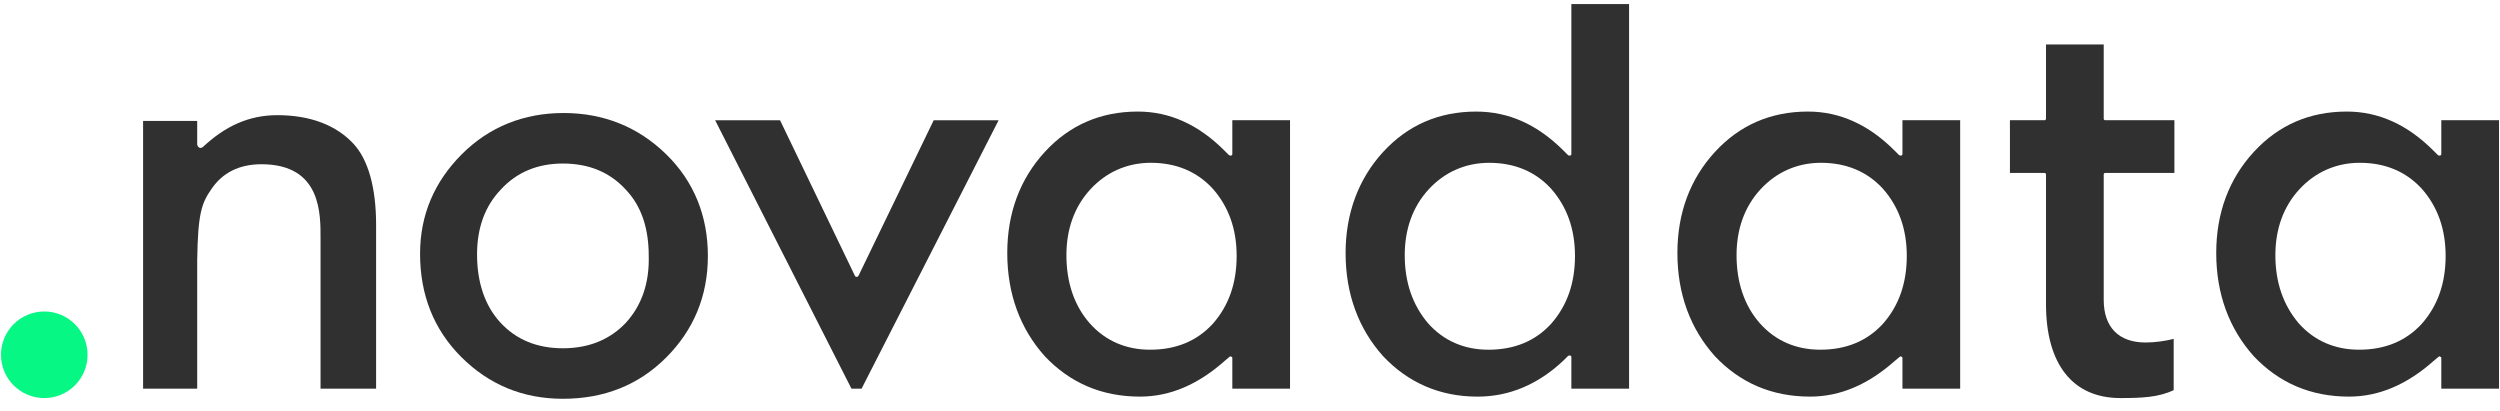
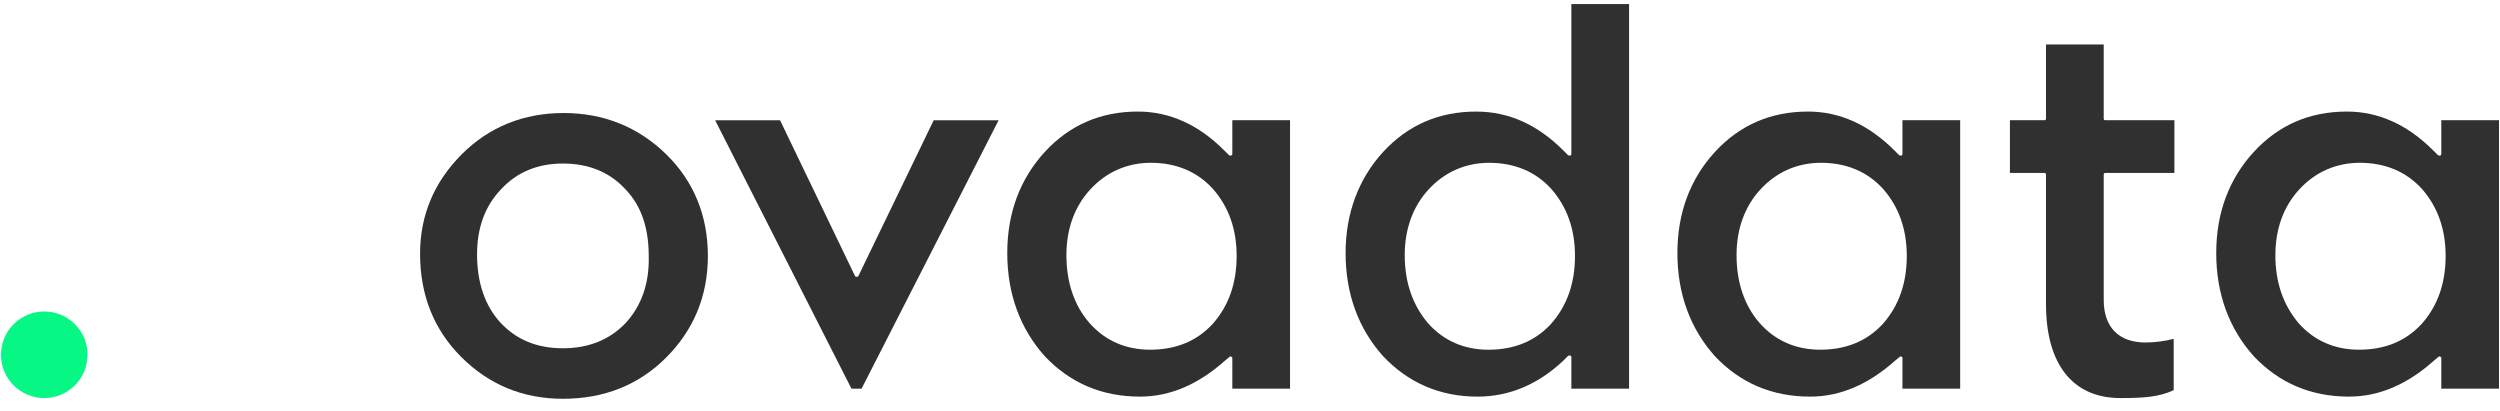
<svg xmlns="http://www.w3.org/2000/svg" width="152" height="25" viewBox="0 0 152 25" fill="none">
  <g clip-path="url(#clip0_663_16437)">
-     <path d="M15.893 9.986C19.577 9.986 19.489 13.057 19.489 14.549V23.631H22.867V13.671C22.867 11.39 22.384 9.722 21.507 8.757C20.454 7.616 18.875 7.002 16.858 7.002C15.148 7.002 13.7 7.66 12.341 8.933C12.297 8.976 12.165 9.02 12.121 8.976C12.034 8.933 11.99 8.845 11.99 8.757V7.353H8.7V23.631H11.99V15.821C12.034 12.969 12.253 12.355 12.867 11.477C13.525 10.512 14.534 9.986 15.893 9.986Z" fill="#303030" />
    <path d="M34.268 6.871C31.856 6.871 29.751 7.705 28.084 9.372C26.417 11.039 25.54 13.058 25.54 15.427C25.54 17.928 26.374 20.034 28.04 21.701C29.707 23.369 31.768 24.246 34.224 24.246C36.724 24.246 38.829 23.412 40.496 21.745C42.163 20.078 43.039 18.016 43.039 15.559C43.039 13.145 42.206 11.039 40.496 9.372C38.785 7.705 36.68 6.871 34.268 6.871ZM38.04 19.639C37.075 20.648 35.803 21.175 34.224 21.175C32.645 21.175 31.373 20.648 30.409 19.595C29.488 18.586 29.005 17.182 29.005 15.471C29.005 13.847 29.488 12.531 30.452 11.522C31.417 10.469 32.689 9.943 34.224 9.943C35.803 9.943 37.075 10.469 38.04 11.522C39.005 12.531 39.443 13.891 39.443 15.559C39.487 17.226 39.005 18.586 38.04 19.639Z" fill="#303030" />
    <path d="M99.048 0.246H95.539V9.372C95.539 9.416 95.495 9.46 95.452 9.46C95.408 9.46 95.364 9.46 95.32 9.416L95.057 9.153C93.478 7.573 91.724 6.784 89.75 6.784C87.469 6.784 85.584 7.617 84.093 9.241C82.601 10.864 81.812 12.97 81.812 15.383C81.812 17.884 82.601 19.99 84.093 21.657C85.627 23.281 87.557 24.115 89.838 24.115C91.767 24.115 93.522 23.369 95.057 21.921L95.32 21.657C95.364 21.614 95.408 21.614 95.452 21.614C95.495 21.614 95.539 21.657 95.539 21.701V23.632H99.048V0.246ZM94.311 19.683C93.347 20.736 92.075 21.263 90.496 21.263C89.048 21.263 87.776 20.736 86.812 19.639C85.891 18.542 85.408 17.182 85.408 15.515C85.408 13.935 85.891 12.575 86.855 11.522C87.82 10.469 89.092 9.899 90.54 9.899C92.075 9.899 93.347 10.425 94.311 11.478C95.276 12.575 95.759 13.935 95.759 15.559C95.759 17.226 95.276 18.586 94.311 19.683Z" fill="#303030" />
    <path d="M119.178 7.31H115.669V9.372C115.669 9.416 115.625 9.46 115.581 9.46C115.538 9.46 115.494 9.46 115.45 9.416L115.187 9.153C113.608 7.573 111.854 6.783 109.924 6.783C107.643 6.783 105.758 7.617 104.266 9.24C102.775 10.864 101.986 12.926 101.986 15.383C101.986 17.884 102.775 19.99 104.266 21.657C105.801 23.281 107.731 24.114 110.055 24.114C111.898 24.114 113.608 23.368 115.231 21.92L115.494 21.701C115.538 21.657 115.581 21.657 115.625 21.701C115.669 21.701 115.669 21.745 115.669 21.789V23.632H119.178V7.31ZM114.485 19.683C113.52 20.736 112.248 21.262 110.669 21.262C109.222 21.262 107.95 20.736 106.985 19.639C106.065 18.586 105.582 17.182 105.582 15.515C105.582 13.935 106.065 12.575 107.029 11.522C107.994 10.469 109.266 9.898 110.713 9.898C112.248 9.898 113.52 10.425 114.485 11.478C115.45 12.575 115.932 13.935 115.932 15.558C115.932 17.226 115.45 18.586 114.485 19.683Z" fill="#303030" />
    <path d="M78.434 7.31H74.925V9.372C74.925 9.416 74.881 9.46 74.837 9.46C74.794 9.46 74.749 9.46 74.706 9.416L74.442 9.153C72.864 7.573 71.109 6.783 69.18 6.783C66.899 6.783 65.013 7.617 63.522 9.24C62.031 10.864 61.242 12.926 61.242 15.383C61.242 17.884 62.031 19.99 63.522 21.657C65.057 23.281 66.987 24.114 69.311 24.114C71.153 24.114 72.864 23.368 74.487 21.92L74.749 21.701C74.794 21.657 74.837 21.657 74.881 21.701C74.925 21.701 74.925 21.745 74.925 21.789V23.632H78.434V7.31ZM73.741 19.683C72.776 20.736 71.504 21.262 69.925 21.262C68.478 21.262 67.206 20.736 66.241 19.639C65.32 18.586 64.838 17.182 64.838 15.515C64.838 13.935 65.32 12.575 66.285 11.522C67.25 10.469 68.522 9.898 69.969 9.898C71.504 9.898 72.776 10.425 73.741 11.478C74.706 12.575 75.188 13.935 75.188 15.558C75.188 17.226 74.706 18.586 73.741 19.683Z" fill="#303030" />
    <path d="M151.94 7.31H148.431V9.372C148.431 9.416 148.387 9.46 148.343 9.46C148.299 9.46 148.255 9.46 148.212 9.416L147.948 9.153C146.369 7.573 144.615 6.783 142.686 6.783C140.405 6.783 138.519 7.617 137.028 9.24C135.536 10.864 134.747 12.926 134.747 15.383C134.747 17.884 135.536 19.99 137.028 21.657C138.563 23.281 140.493 24.114 142.817 24.114C144.659 24.114 146.369 23.368 147.992 21.92L148.255 21.701C148.299 21.657 148.343 21.657 148.387 21.701C148.431 21.701 148.431 21.745 148.431 21.789V23.632H151.94V7.31ZM147.247 19.683C146.282 20.736 145.01 21.262 143.431 21.262C141.984 21.262 140.712 20.736 139.747 19.639C138.826 18.542 138.343 17.182 138.343 15.515C138.343 13.935 138.826 12.575 139.791 11.522C140.756 10.469 142.028 9.898 143.475 9.898C145.01 9.898 146.282 10.425 147.247 11.478C148.212 12.575 148.694 13.935 148.694 15.558C148.694 17.226 148.212 18.586 147.247 19.683Z" fill="#303030" />
    <path d="M52.076 16.832C52.032 16.832 51.988 16.788 51.988 16.788L47.427 7.311H43.48L51.769 23.632H52.383L60.716 7.311H56.769L52.208 16.744C52.163 16.832 52.12 16.832 52.076 16.832Z" fill="#303030" />
    <path d="M128.914 24.202C130.23 24.202 131.239 24.158 132.16 23.72V20.605C131.634 20.736 131.02 20.824 130.45 20.824C128.827 20.824 127.906 19.902 127.906 18.235V10.601C127.906 10.557 127.95 10.513 127.993 10.513H132.204V7.31H127.993C127.95 7.31 127.906 7.266 127.906 7.222V2.703H124.397V7.222C124.397 7.266 124.353 7.31 124.31 7.31H122.204V10.513H124.31C124.353 10.513 124.397 10.557 124.397 10.601V18.498C124.397 22.14 126.02 24.202 128.914 24.202Z" fill="#303030" />
    <path d="M2.691 24.203C4.145 24.203 5.323 23.024 5.323 21.57C5.323 20.116 4.145 18.938 2.691 18.938C1.238 18.938 0.06 20.116 0.06 21.57C0.06 23.024 1.238 24.203 2.691 24.203Z" fill="#06F784" />
  </g>
  <defs>
    <clipPath id="clip0_663_16437">
      <rect width="151.881" height="24" fill="white" transform="translate(0.06 0.246)" />
    </clipPath>
  </defs>
</svg>